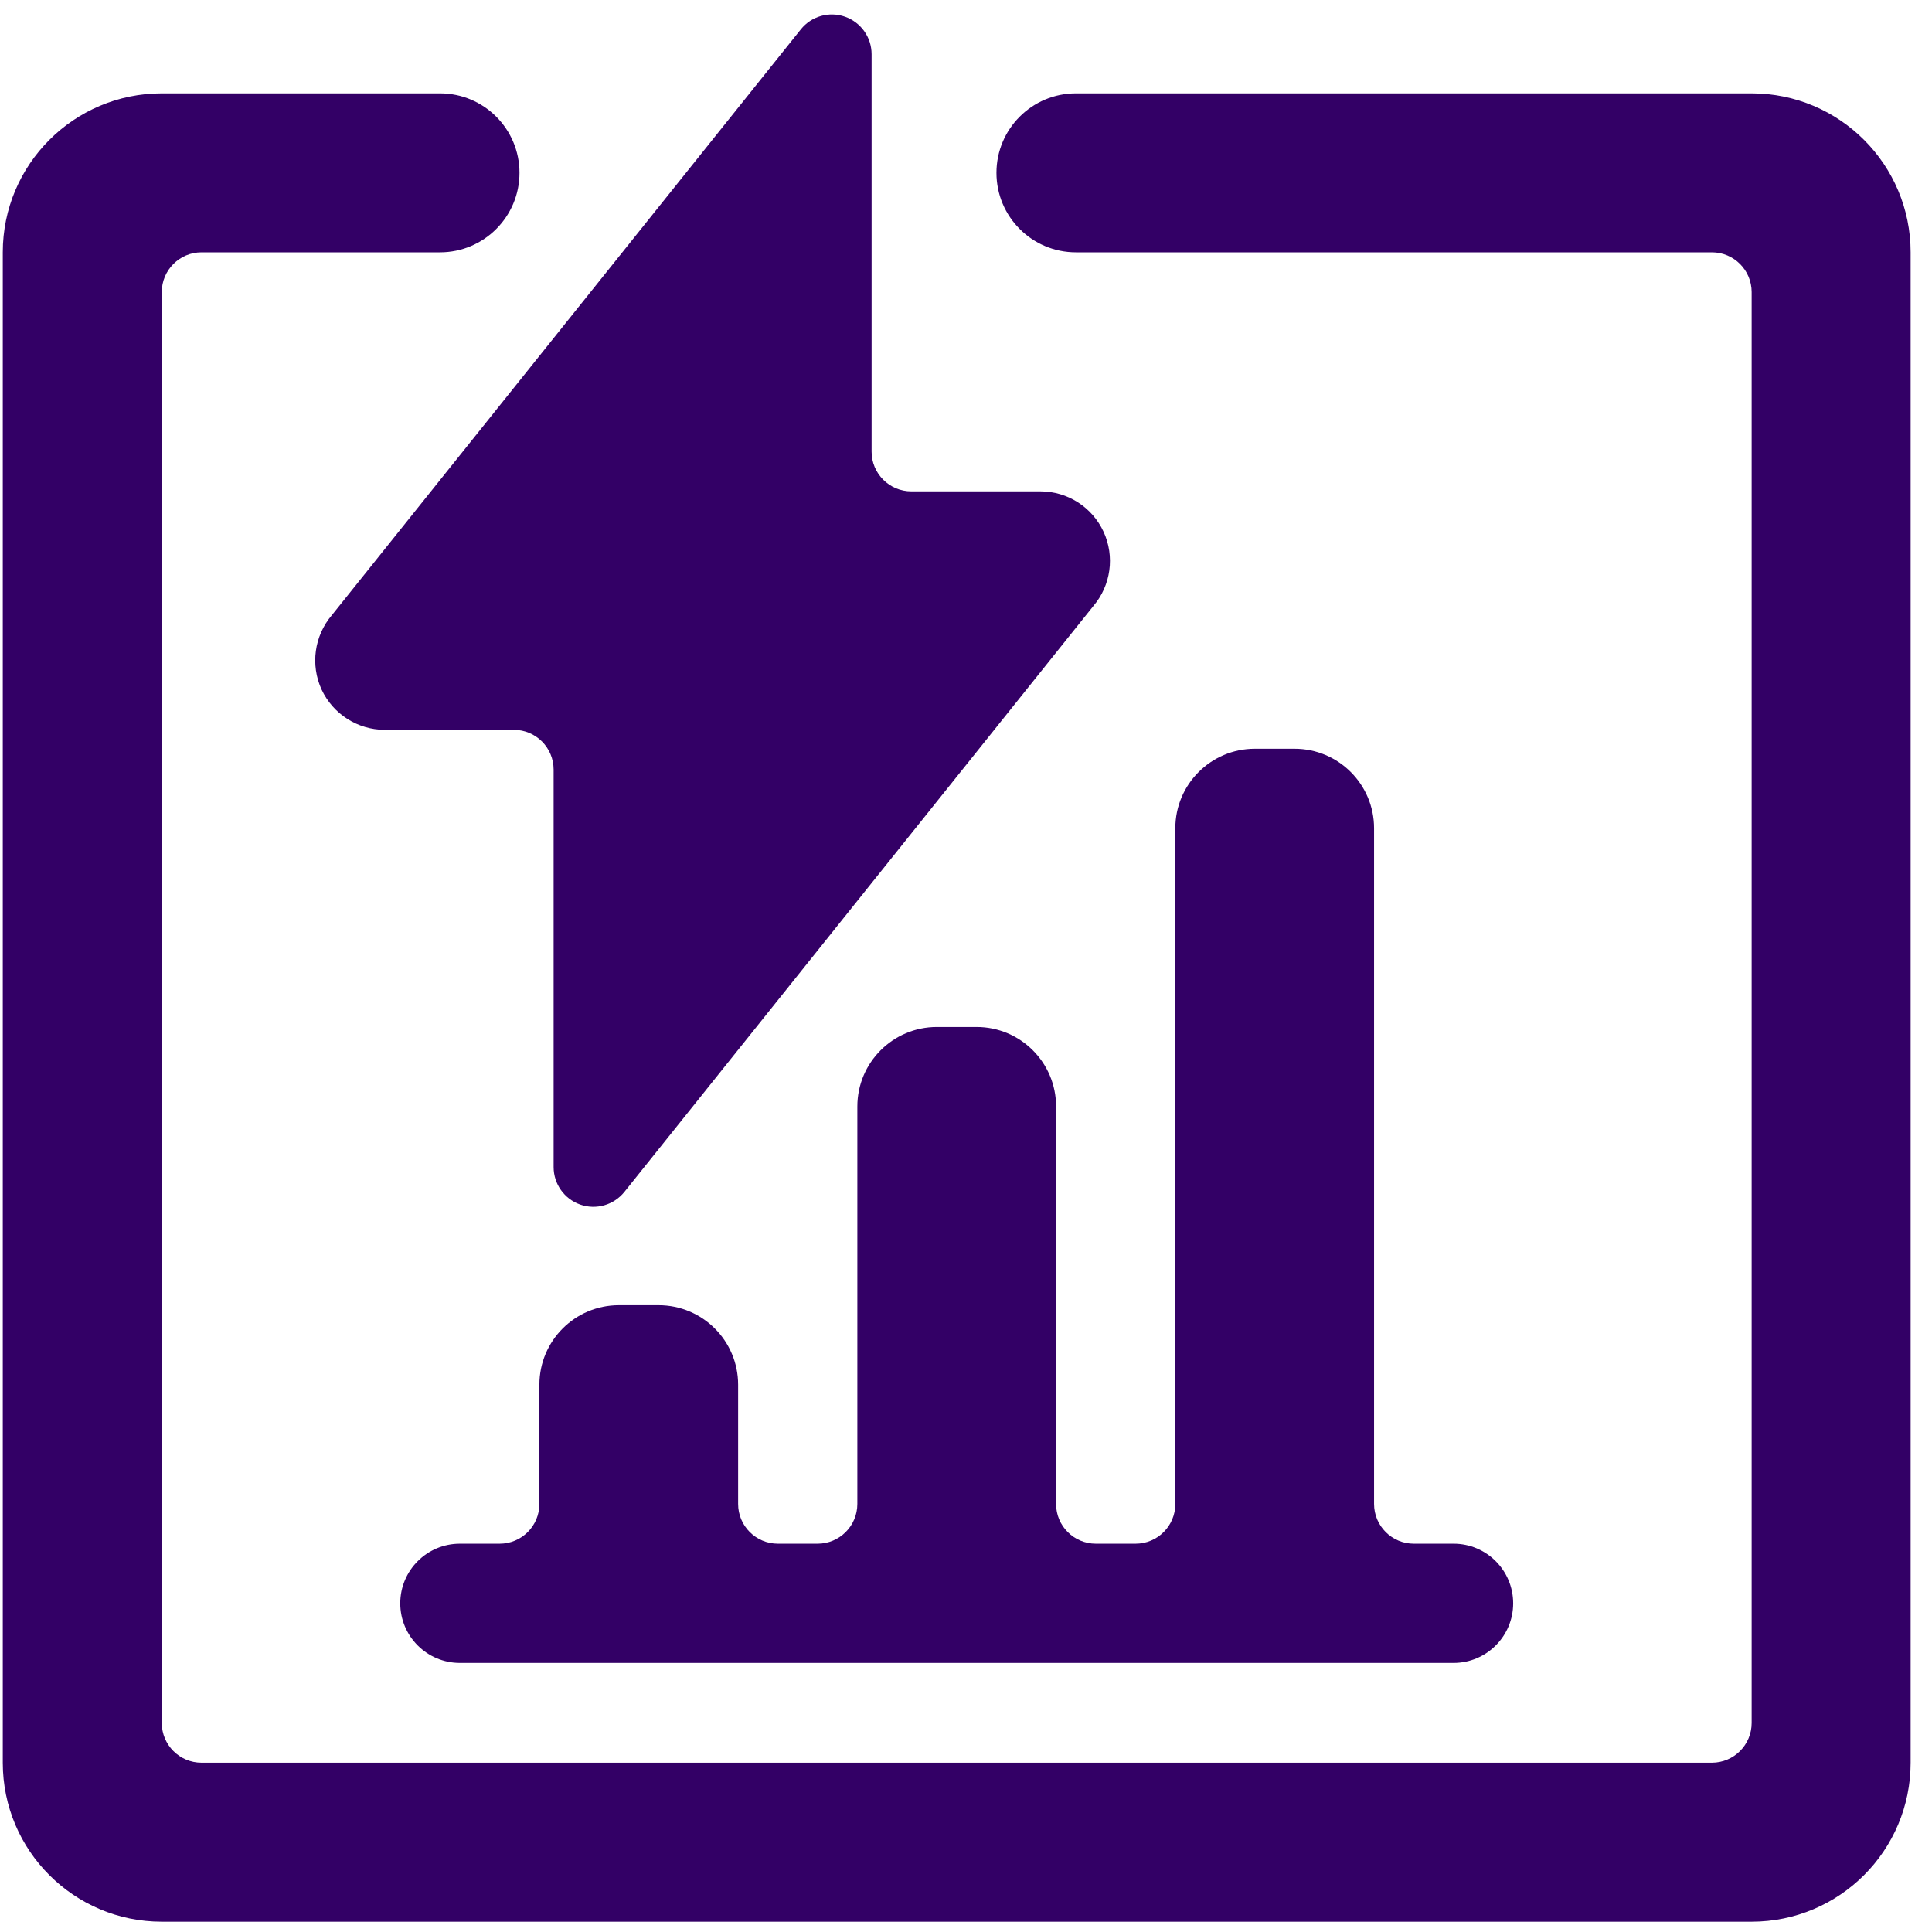
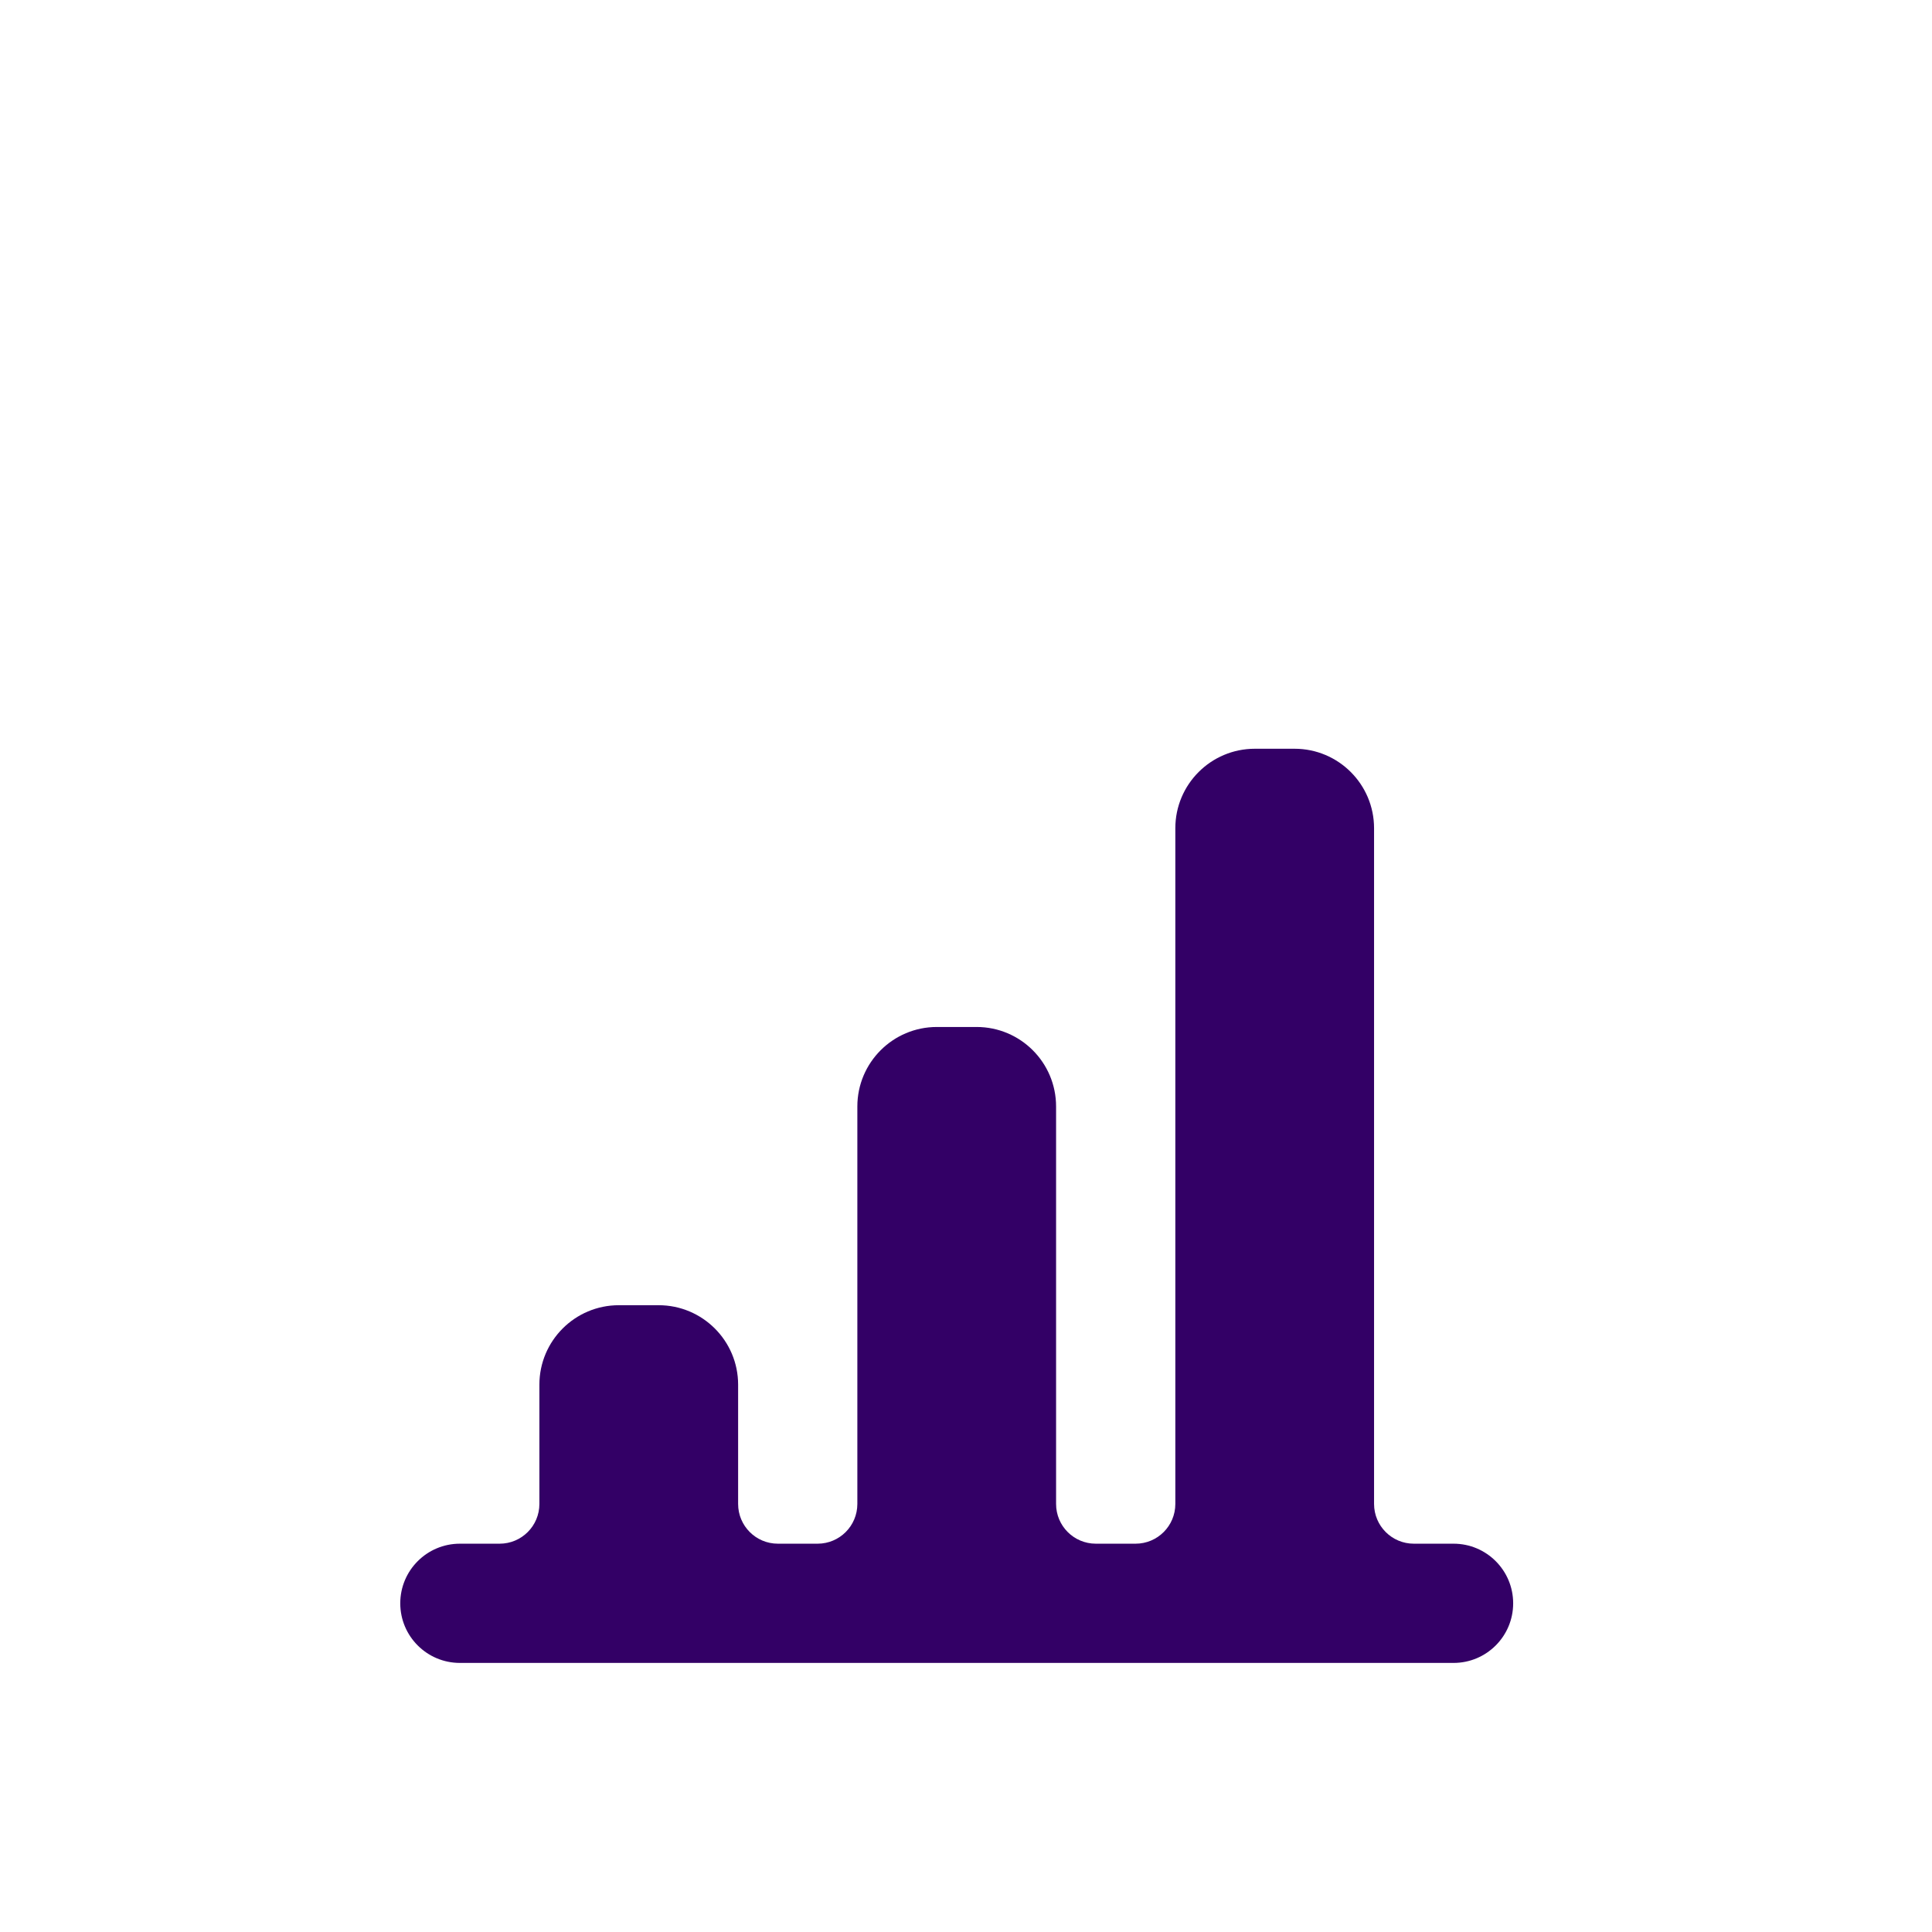
<svg xmlns="http://www.w3.org/2000/svg" width="80" height="80" viewBox="0 0 80 80" fill="none">
-   <path d="M72.532 3.865H44.553C42.735 3.865 41.261 5.338 41.261 7.156C41.261 8.974 42.735 10.448 44.553 10.448H70.886C71.795 10.448 72.532 11.185 72.532 12.094V71.344C72.532 72.253 71.795 72.99 70.886 72.99H8.344C7.435 72.99 6.699 72.253 6.699 71.344V12.094C6.699 11.185 7.435 10.448 8.344 10.448H18.219C20.037 10.448 21.511 8.974 21.511 7.156C21.511 5.338 20.037 3.865 18.219 3.865H6.699C3.063 3.865 0.115 6.812 0.115 10.448V72.99C0.115 76.625 3.063 79.573 6.699 79.573H72.532C76.168 79.573 79.115 76.625 79.115 72.99V10.448C79.115 6.812 76.168 3.865 72.532 3.865Z" fill="#330066" />
  <path d="M53.605 31.004H51.96C50.142 31.004 48.668 32.478 48.668 34.296V62.275C48.668 63.184 47.931 63.921 47.022 63.921H45.376C44.467 63.921 43.73 63.184 43.73 62.275V45.817C43.73 43.999 42.257 42.525 40.439 42.525H38.793C36.975 42.525 35.501 43.999 35.501 45.817V62.275C35.501 63.184 34.764 63.921 33.855 63.921H32.21C31.301 63.921 30.564 63.184 30.564 62.275V57.337C30.564 55.52 29.09 54.046 27.272 54.046H25.626C23.808 54.046 22.335 55.52 22.335 57.337V62.275C22.335 63.184 21.598 63.921 20.689 63.921H19.043C17.68 63.921 16.574 65.026 16.574 66.39C16.574 67.753 17.68 68.858 19.043 68.858H60.189C61.552 68.858 62.657 67.753 62.657 66.39C62.657 65.026 61.552 63.921 60.189 63.921H58.543C57.634 63.921 56.897 63.184 56.897 62.275V34.296C56.897 32.478 55.423 31.004 53.605 31.004Z" fill="#330066" />
-   <path d="M13.316 28.552C13.79 29.568 14.808 30.218 15.929 30.221H21.278C22.187 30.221 22.924 30.958 22.924 31.867V48.325C22.924 49.024 23.365 49.646 24.024 49.878C24.683 50.11 25.416 49.9 25.854 49.355L45.275 25.092C46.002 24.237 46.166 23.038 45.696 22.018C45.225 20.999 44.205 20.346 43.082 20.346H37.737C36.828 20.346 36.091 19.609 36.091 18.7V2.242C36.09 1.544 35.648 0.922 34.989 0.691C34.331 0.46 33.598 0.67 33.161 1.215L13.74 25.474C13.013 26.331 12.848 27.531 13.316 28.552Z" fill="#330066" />
</svg>